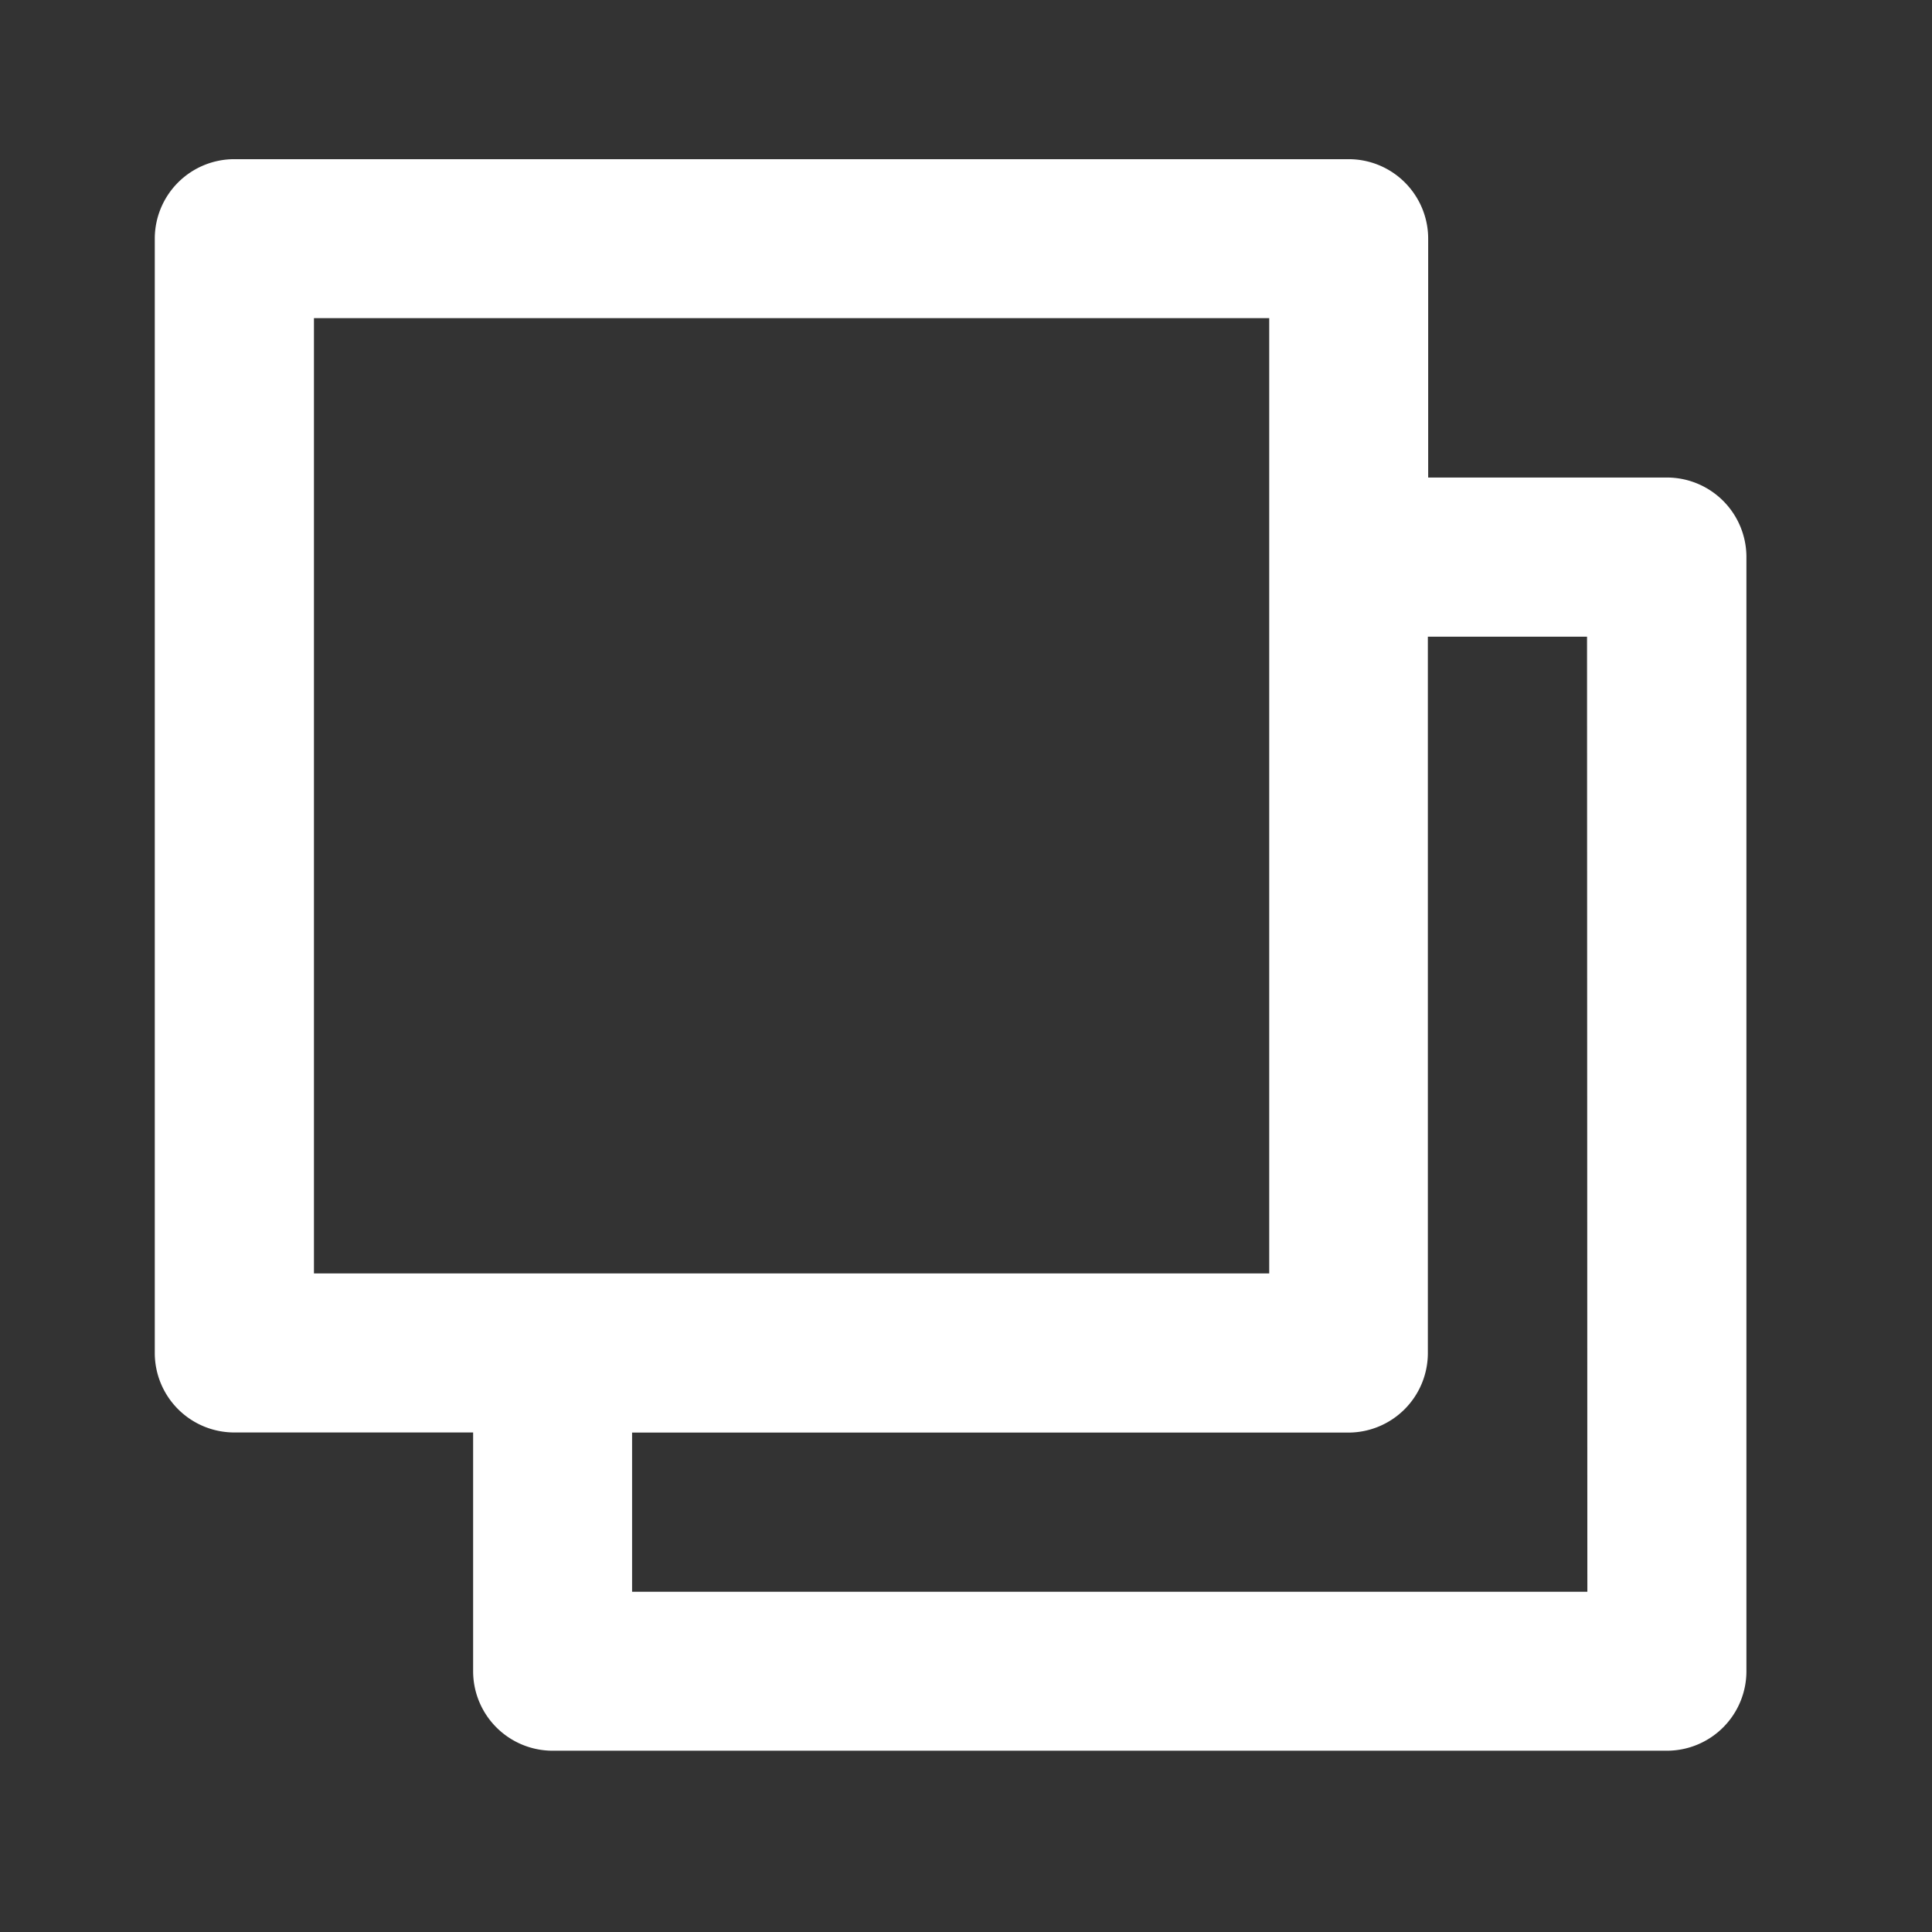
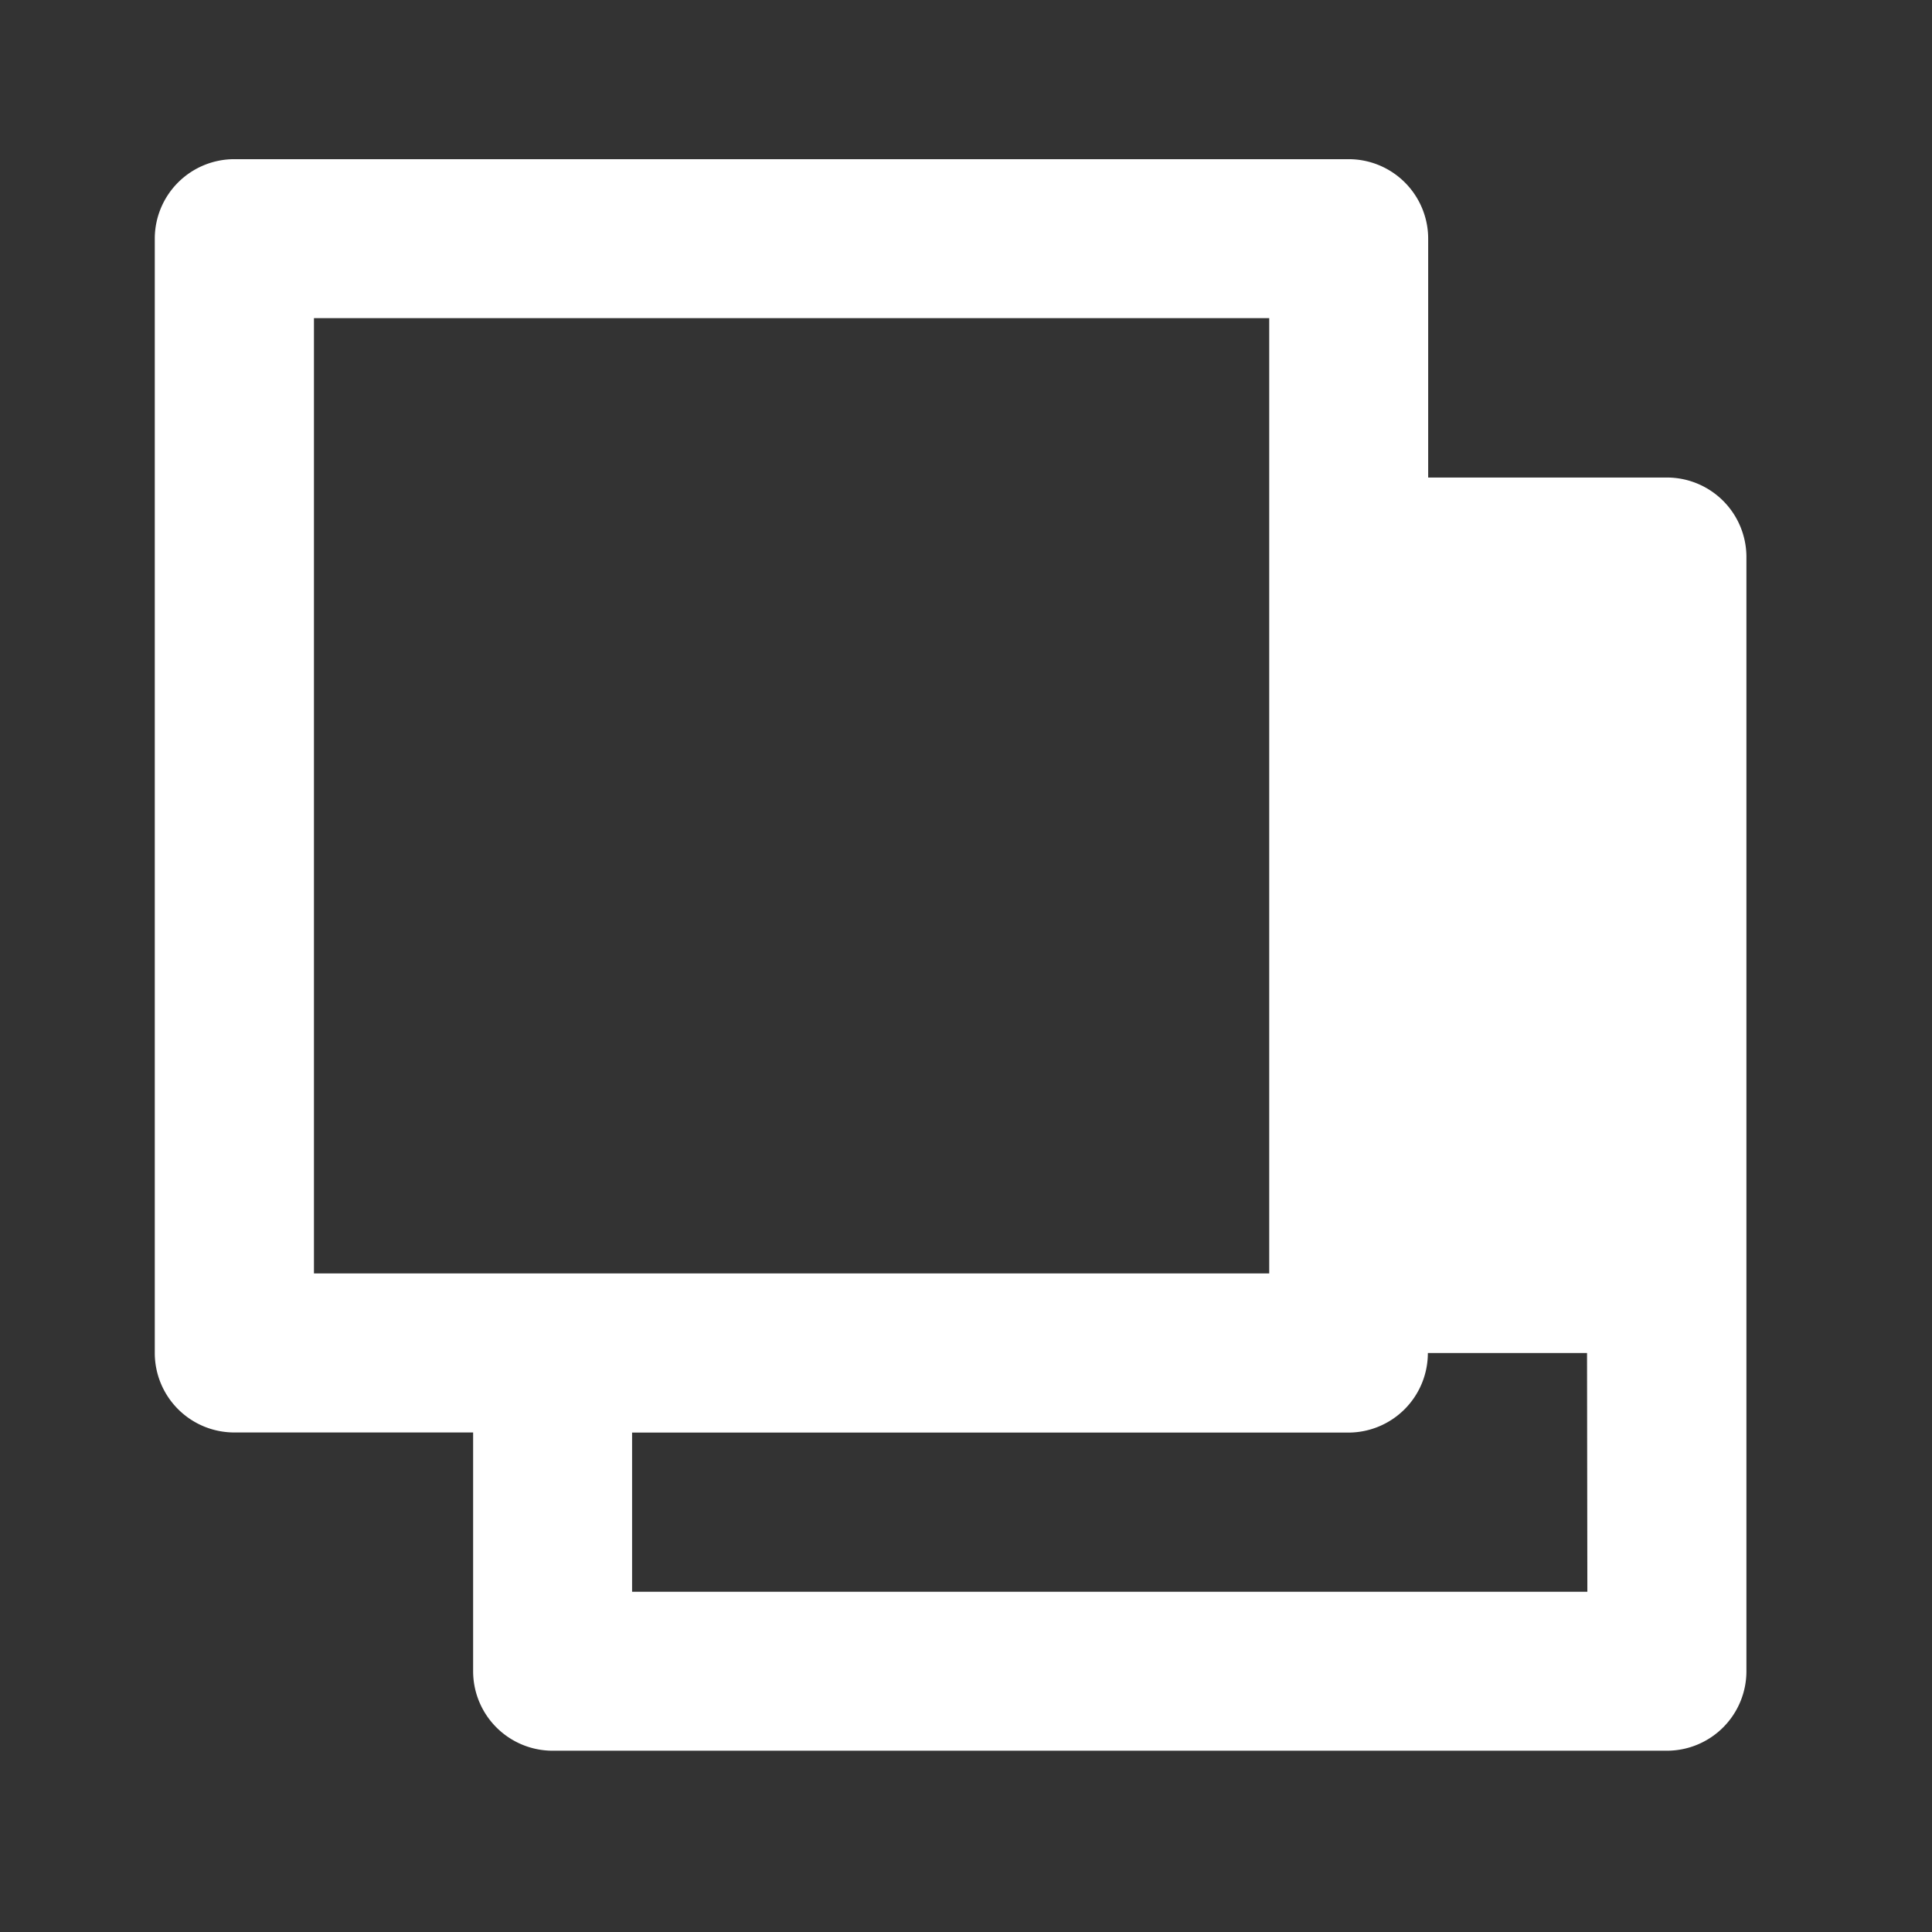
<svg xmlns="http://www.w3.org/2000/svg" width="18" height="18" viewBox="0 0 18 18">
  <rect x="0" y="0" width="18" height="18" fill="#333333" stroke="none" />
-   <rect width="18" height="18" fill="none" />
  <g transform="translate(1.442 1.483)">
-     <path d="M15.864,6.966V4.741A.741.741,0,0,0,15.122,4H4.741A.741.741,0,0,0,4,4.741V15.122a.741.741,0,0,0,.741.741H6.966v2.224a.741.741,0,0,0,.741.741H18.088a.741.741,0,0,0,.741-.741V7.707a.741.741,0,0,0-.741-.741ZM5.483,14.381v-8.9h8.9v8.9Zm11.864,2.966h-8.9V15.864h6.673a.741.741,0,0,0,.741-.741V8.449h1.483Z" transform="translate(-4 -4)" fill="#fff" />
+     <path d="M15.864,6.966V4.741A.741.741,0,0,0,15.122,4H4.741A.741.741,0,0,0,4,4.741V15.122a.741.741,0,0,0,.741.741H6.966v2.224a.741.741,0,0,0,.741.741H18.088a.741.741,0,0,0,.741-.741V7.707a.741.741,0,0,0-.741-.741ZM5.483,14.381v-8.9h8.9v8.9Zm11.864,2.966h-8.9V15.864h6.673a.741.741,0,0,0,.741-.741h1.483Z" transform="translate(-4 -4)" fill="#fff" />
  </g>
</svg>